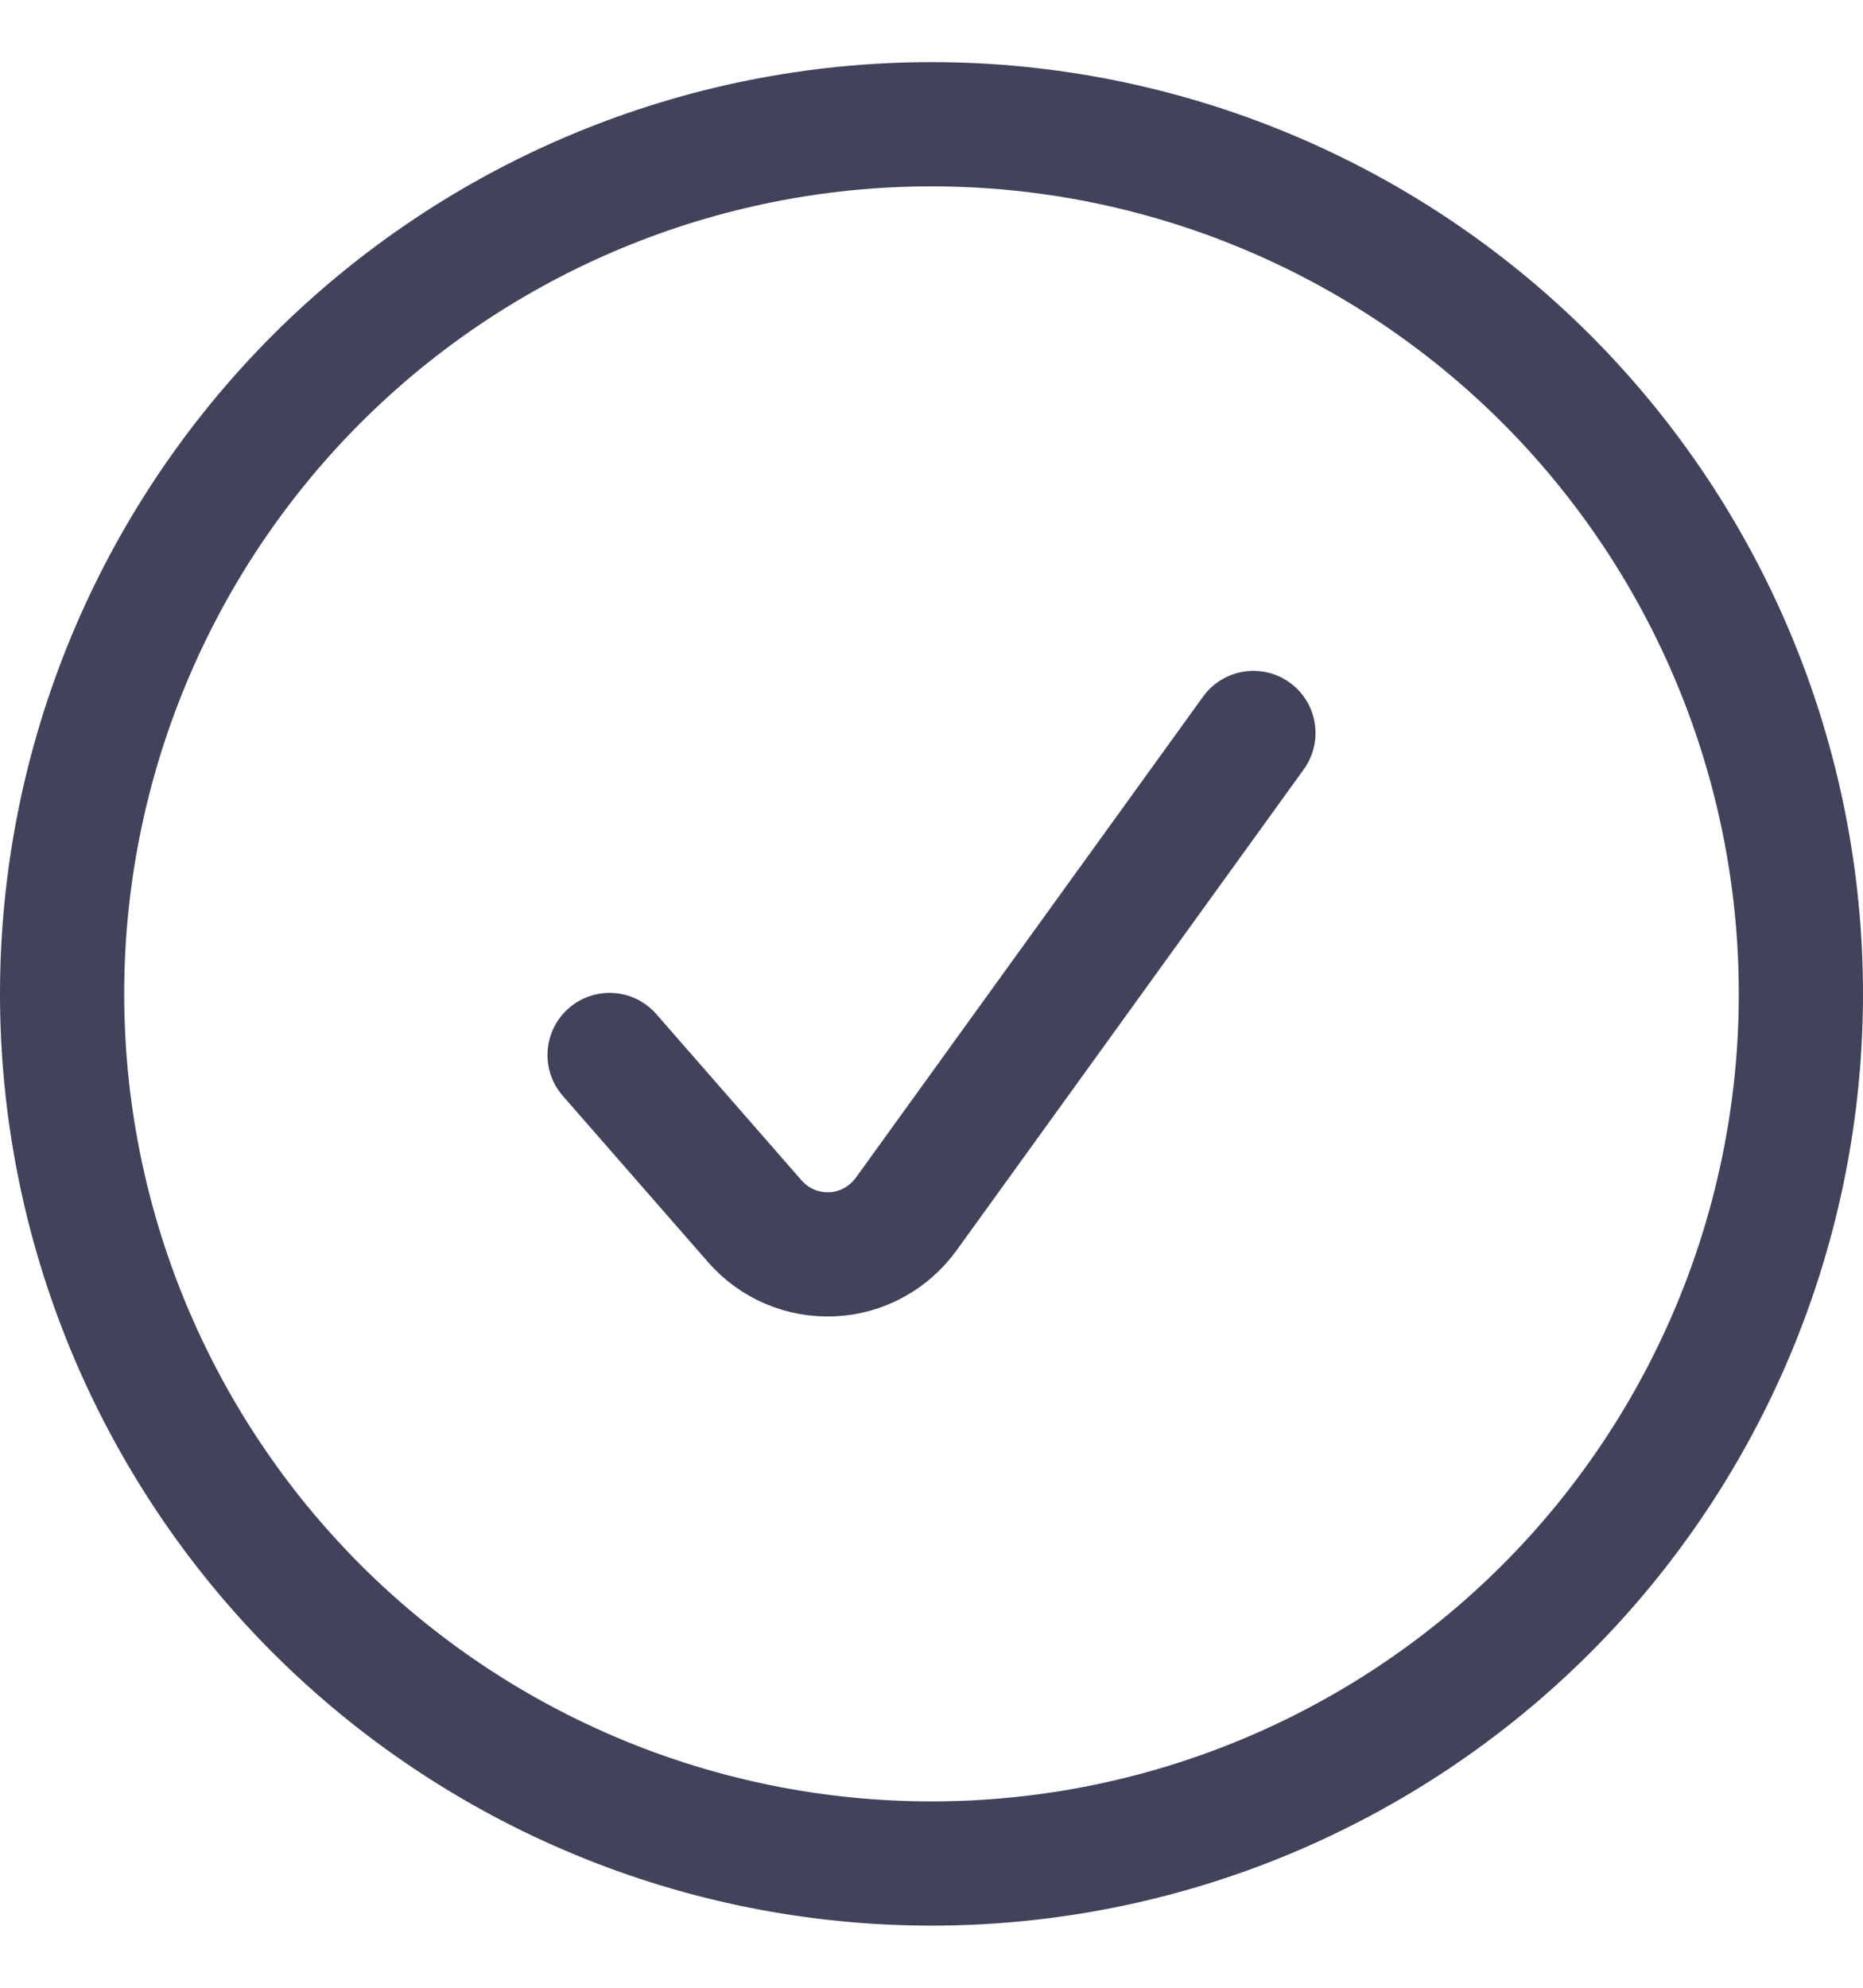
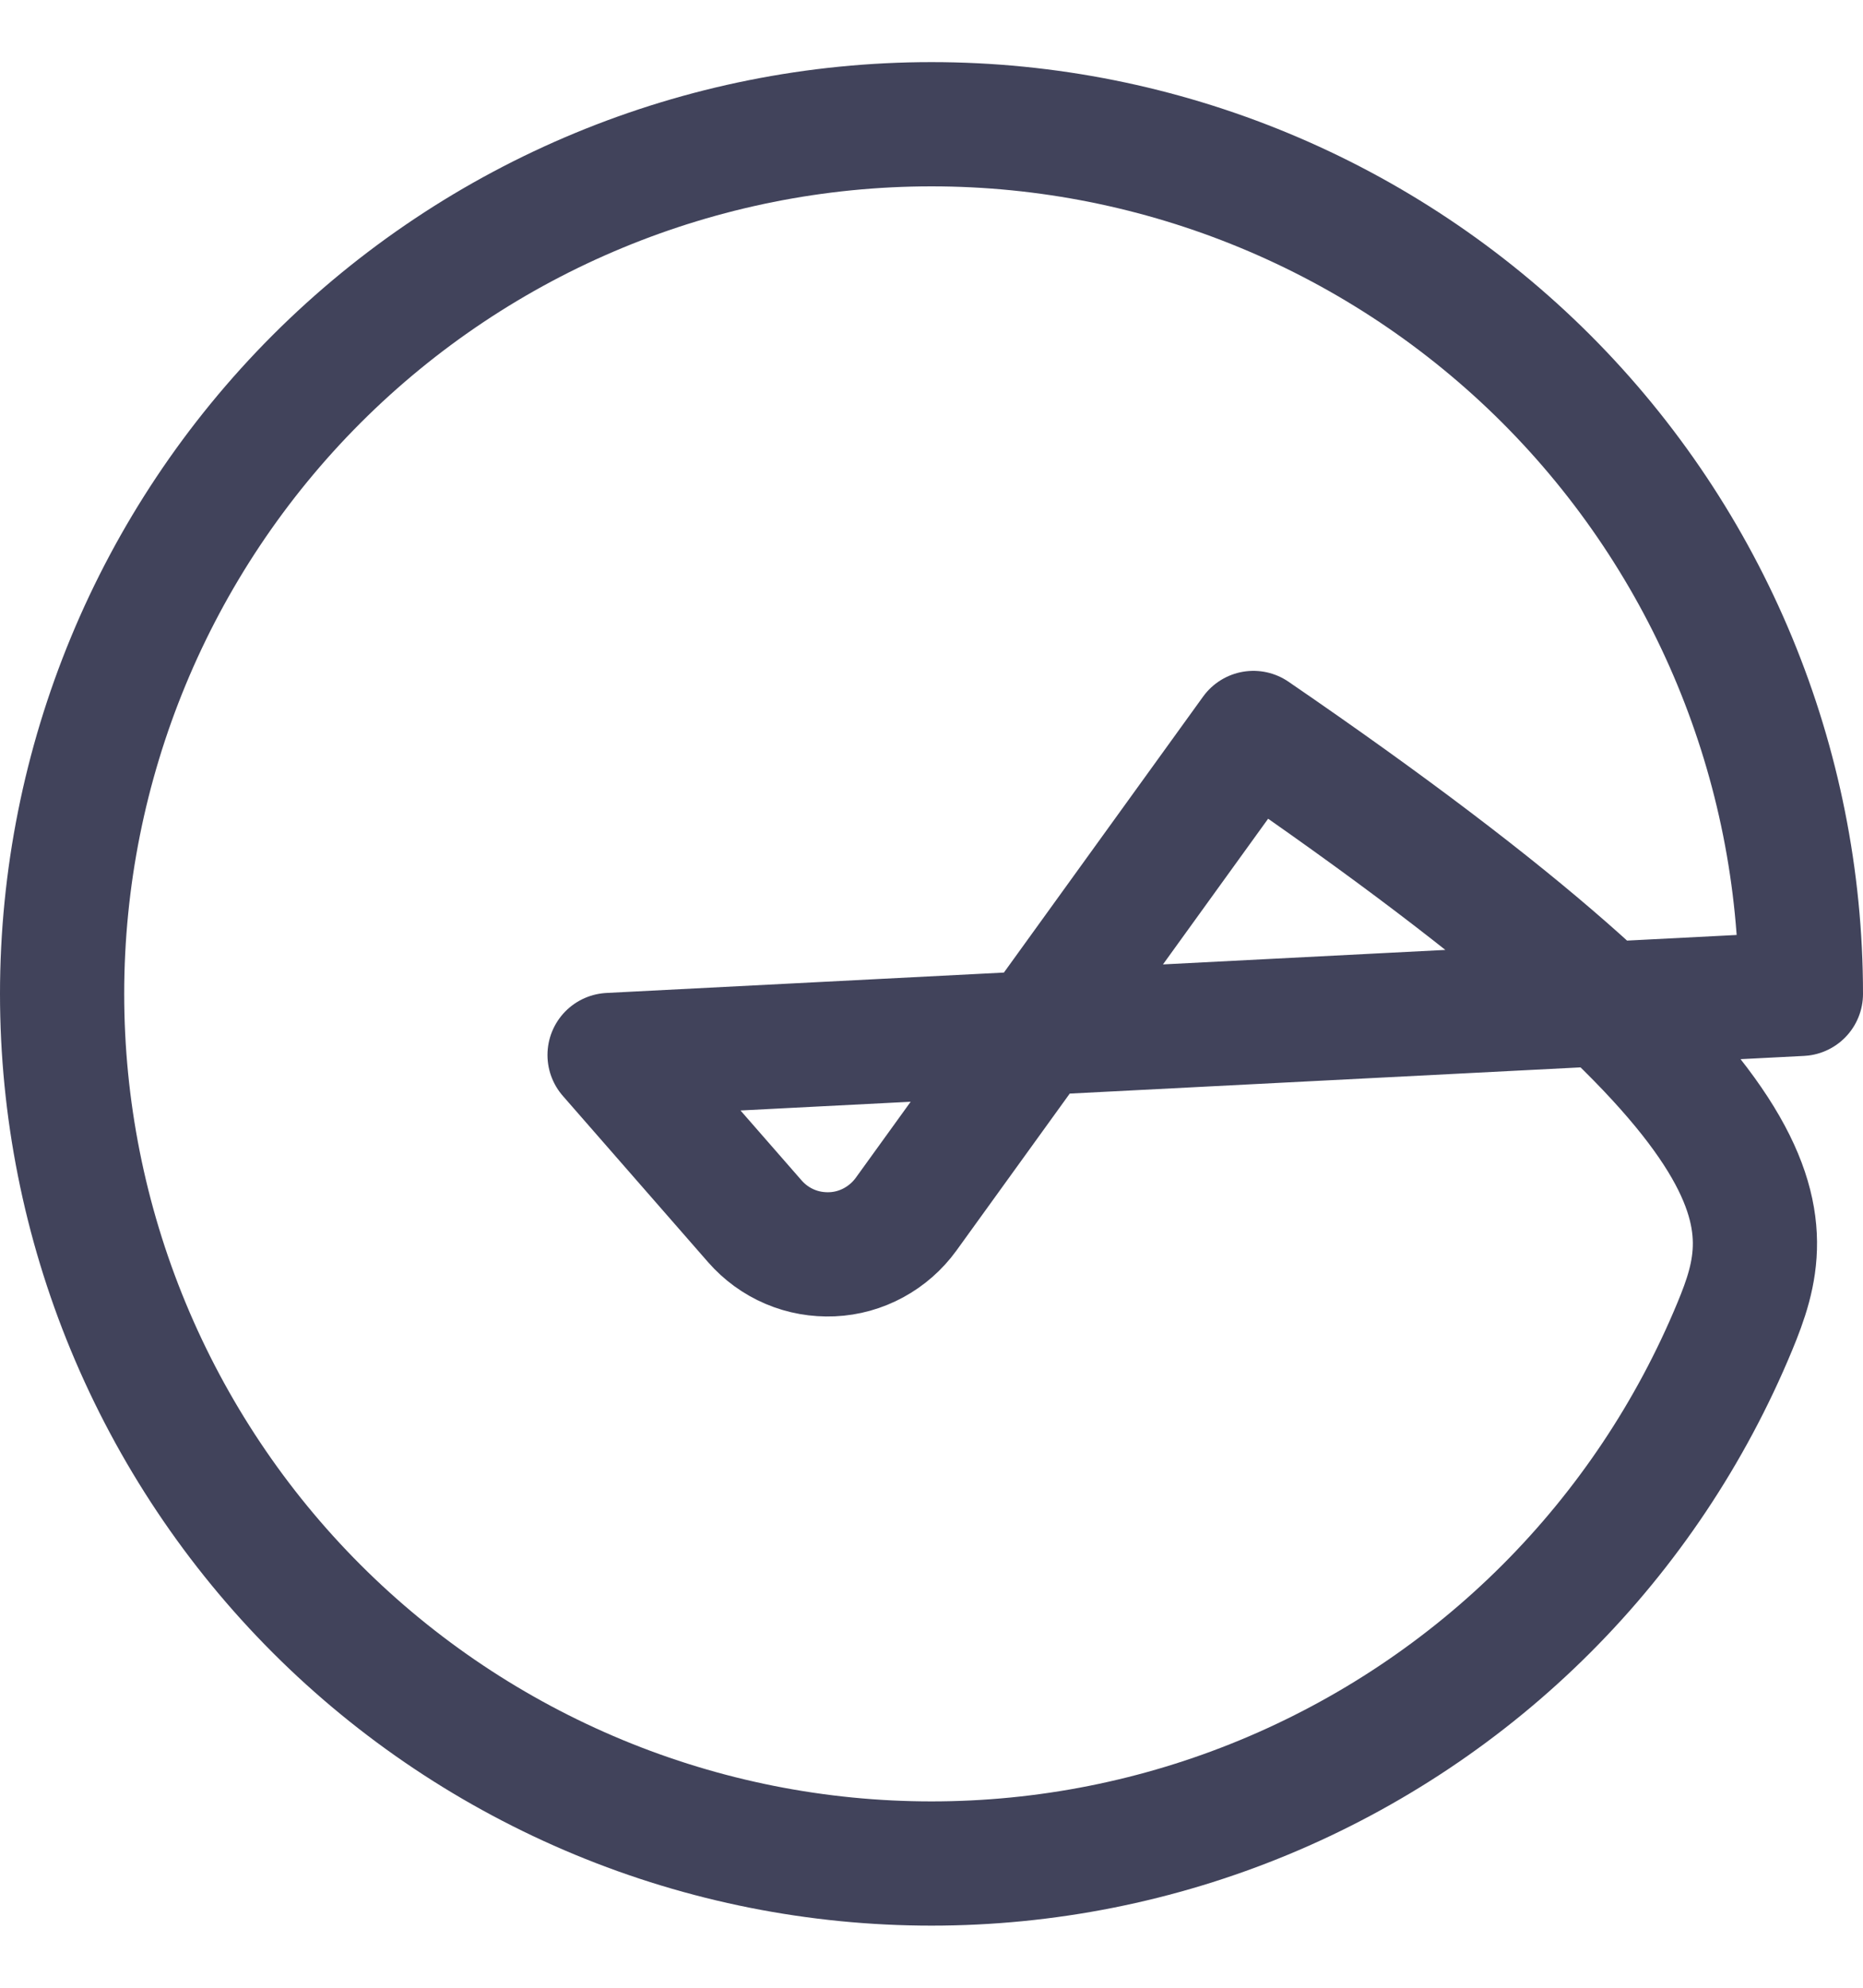
<svg xmlns="http://www.w3.org/2000/svg" width="15" height="16" viewBox="0 0 15 16" fill="none">
-   <path d="M4.908 8.492L6.078 9.831C6.155 9.919 6.251 9.989 6.359 10.035C6.467 10.081 6.583 10.101 6.7 10.096C6.817 10.091 6.931 10.059 7.034 10.003C7.137 9.947 7.226 9.869 7.295 9.774L10.092 5.9M14.5 8C14.5 8.919 14.319 9.83 13.967 10.679C13.615 11.528 13.1 12.3 12.45 12.95C11.8 13.6 11.028 14.115 10.179 14.467C9.33 14.819 8.419 15 7.5 15C6.581 15 5.67 14.819 4.821 14.467C3.972 14.115 3.2 13.6 2.55 12.95C1.9 12.3 1.385 11.528 1.033 10.679C0.681 9.83 0.5 8.919 0.5 8C0.5 6.143 1.238 4.363 2.55 3.05C3.863 1.738 5.643 1 7.5 1C9.357 1 11.137 1.738 12.45 3.05C13.762 4.363 14.5 6.143 14.5 8Z" stroke="#41435B" stroke-linecap="round" stroke-linejoin="round" />
+   <path d="M4.908 8.492L6.078 9.831C6.155 9.919 6.251 9.989 6.359 10.035C6.467 10.081 6.583 10.101 6.7 10.096C6.817 10.091 6.931 10.059 7.034 10.003C7.137 9.947 7.226 9.869 7.295 9.774L10.092 5.9C14.5 8.919 14.319 9.83 13.967 10.679C13.615 11.528 13.1 12.3 12.45 12.95C11.8 13.6 11.028 14.115 10.179 14.467C9.33 14.819 8.419 15 7.5 15C6.581 15 5.67 14.819 4.821 14.467C3.972 14.115 3.2 13.6 2.55 12.95C1.9 12.3 1.385 11.528 1.033 10.679C0.681 9.83 0.5 8.919 0.5 8C0.5 6.143 1.238 4.363 2.55 3.05C3.863 1.738 5.643 1 7.5 1C9.357 1 11.137 1.738 12.45 3.05C13.762 4.363 14.5 6.143 14.5 8Z" stroke="#41435B" stroke-linecap="round" stroke-linejoin="round" />
</svg>